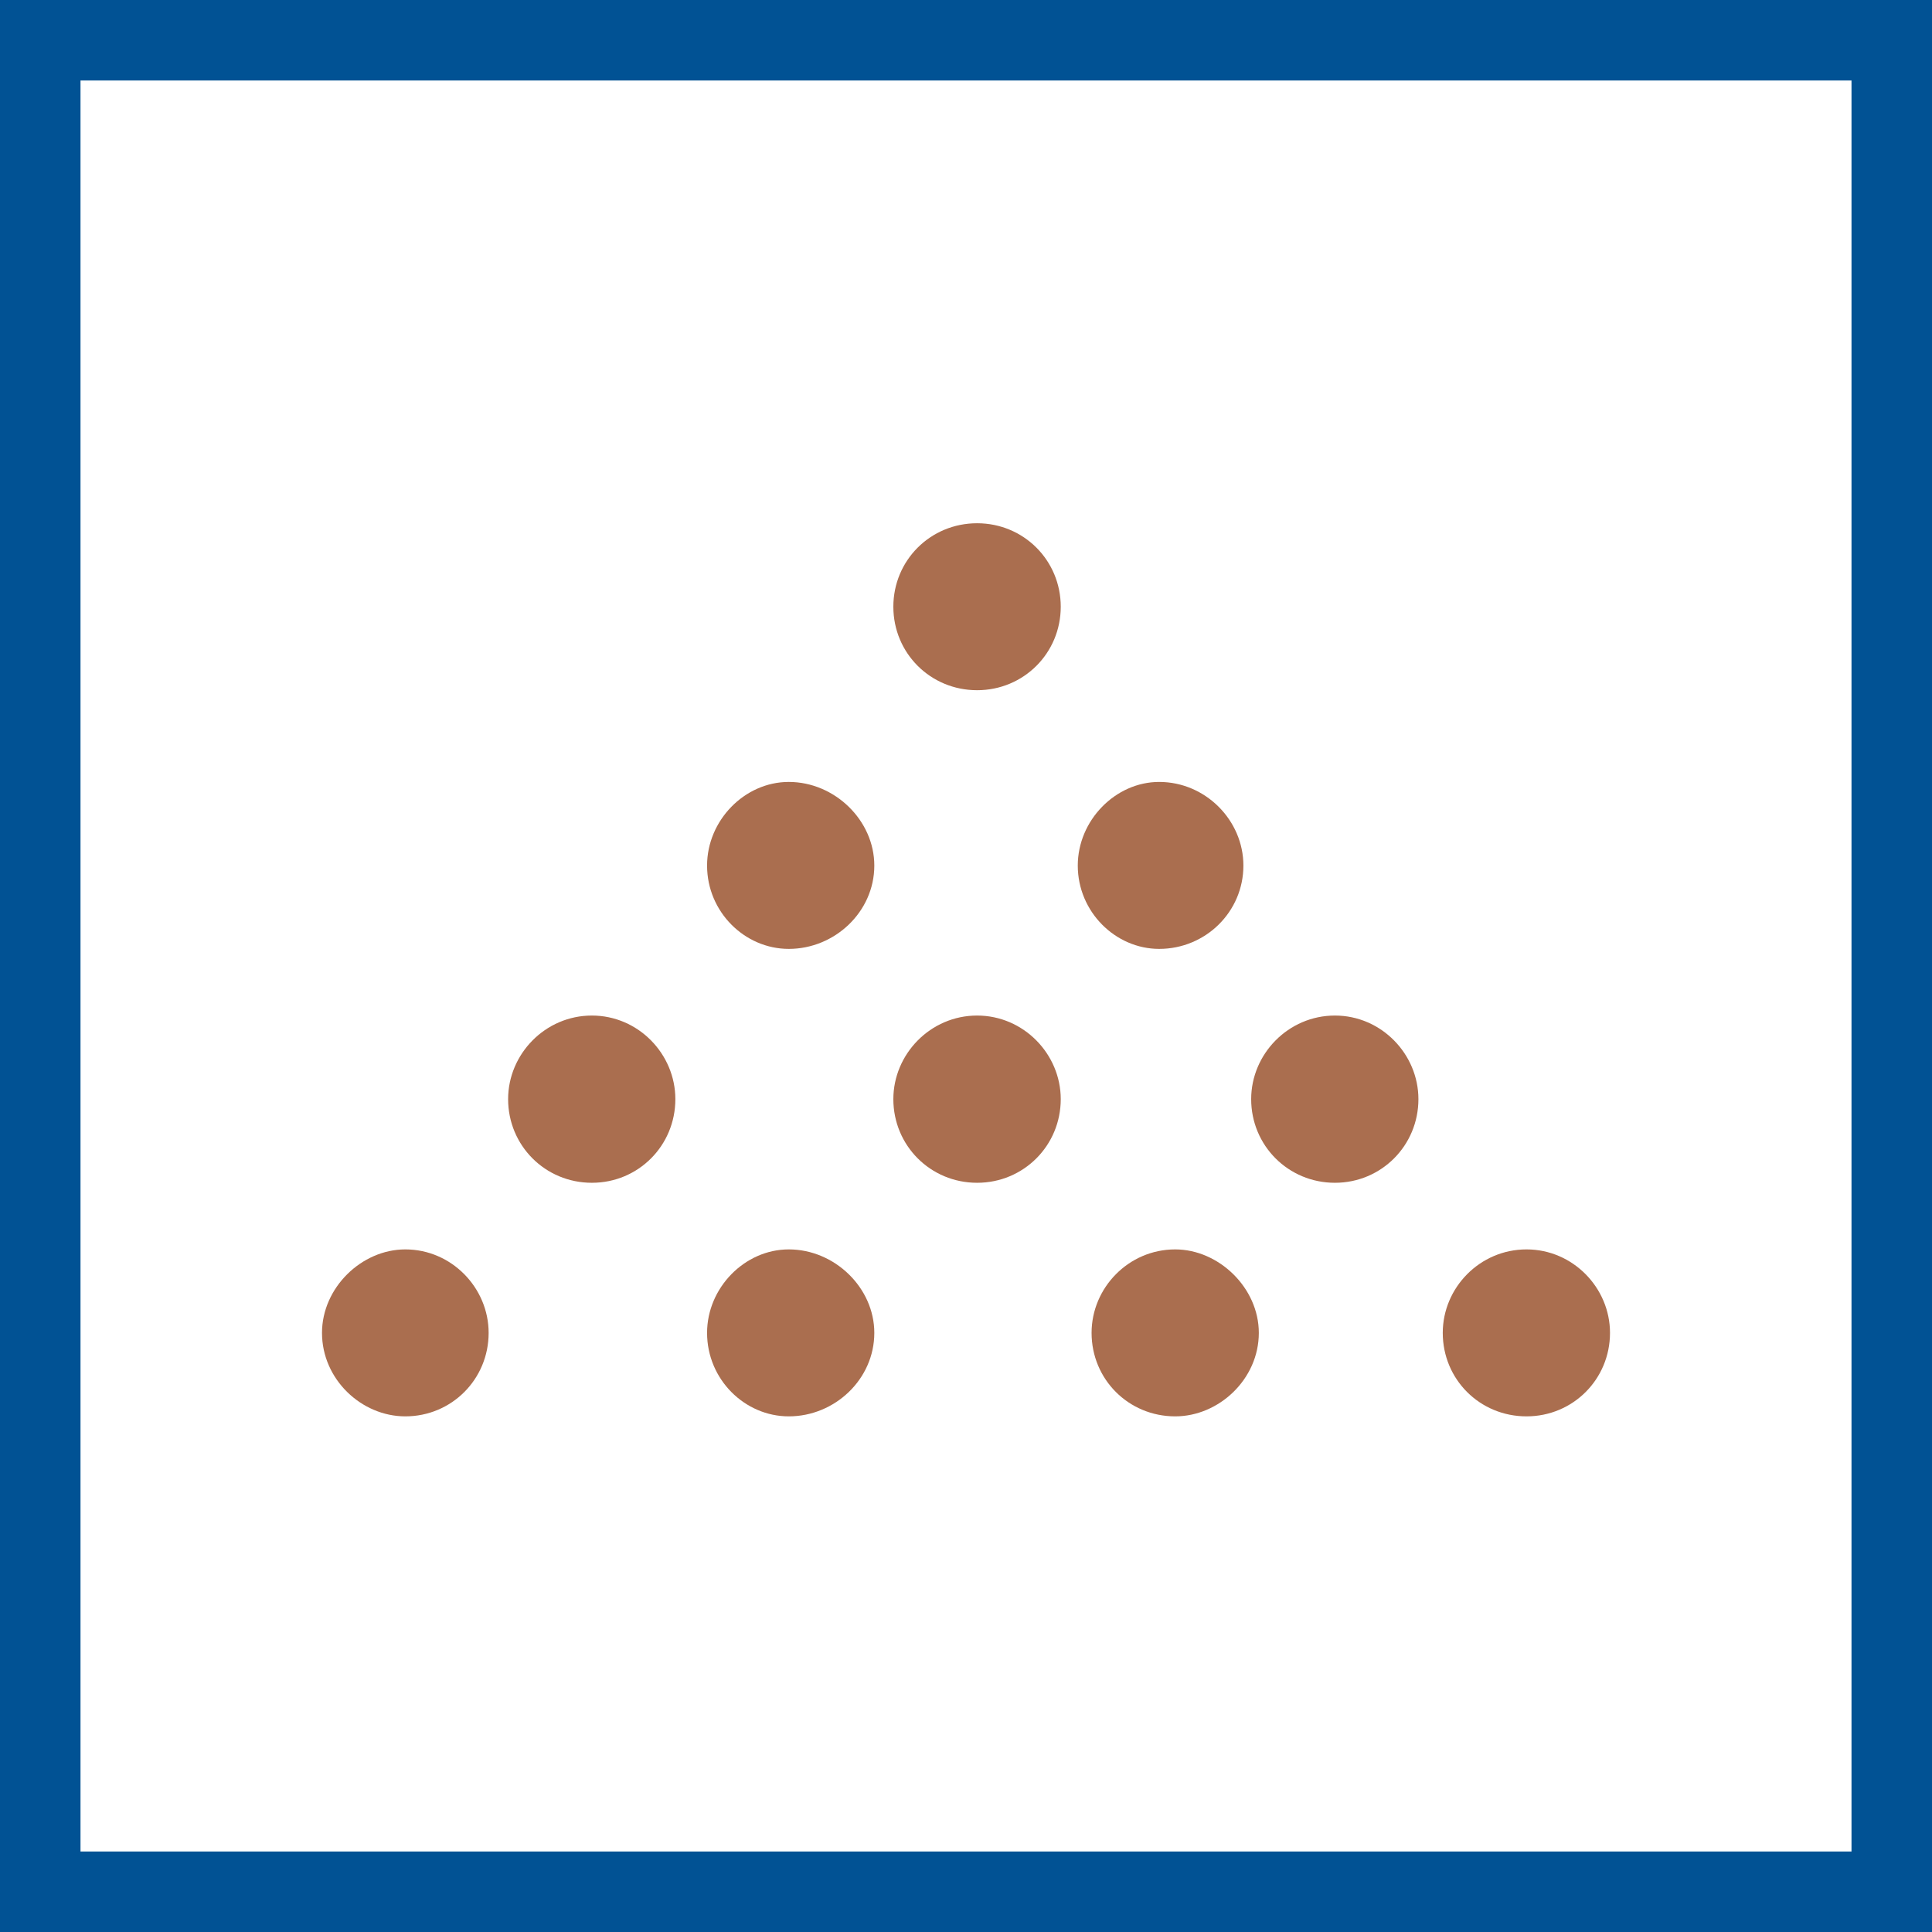
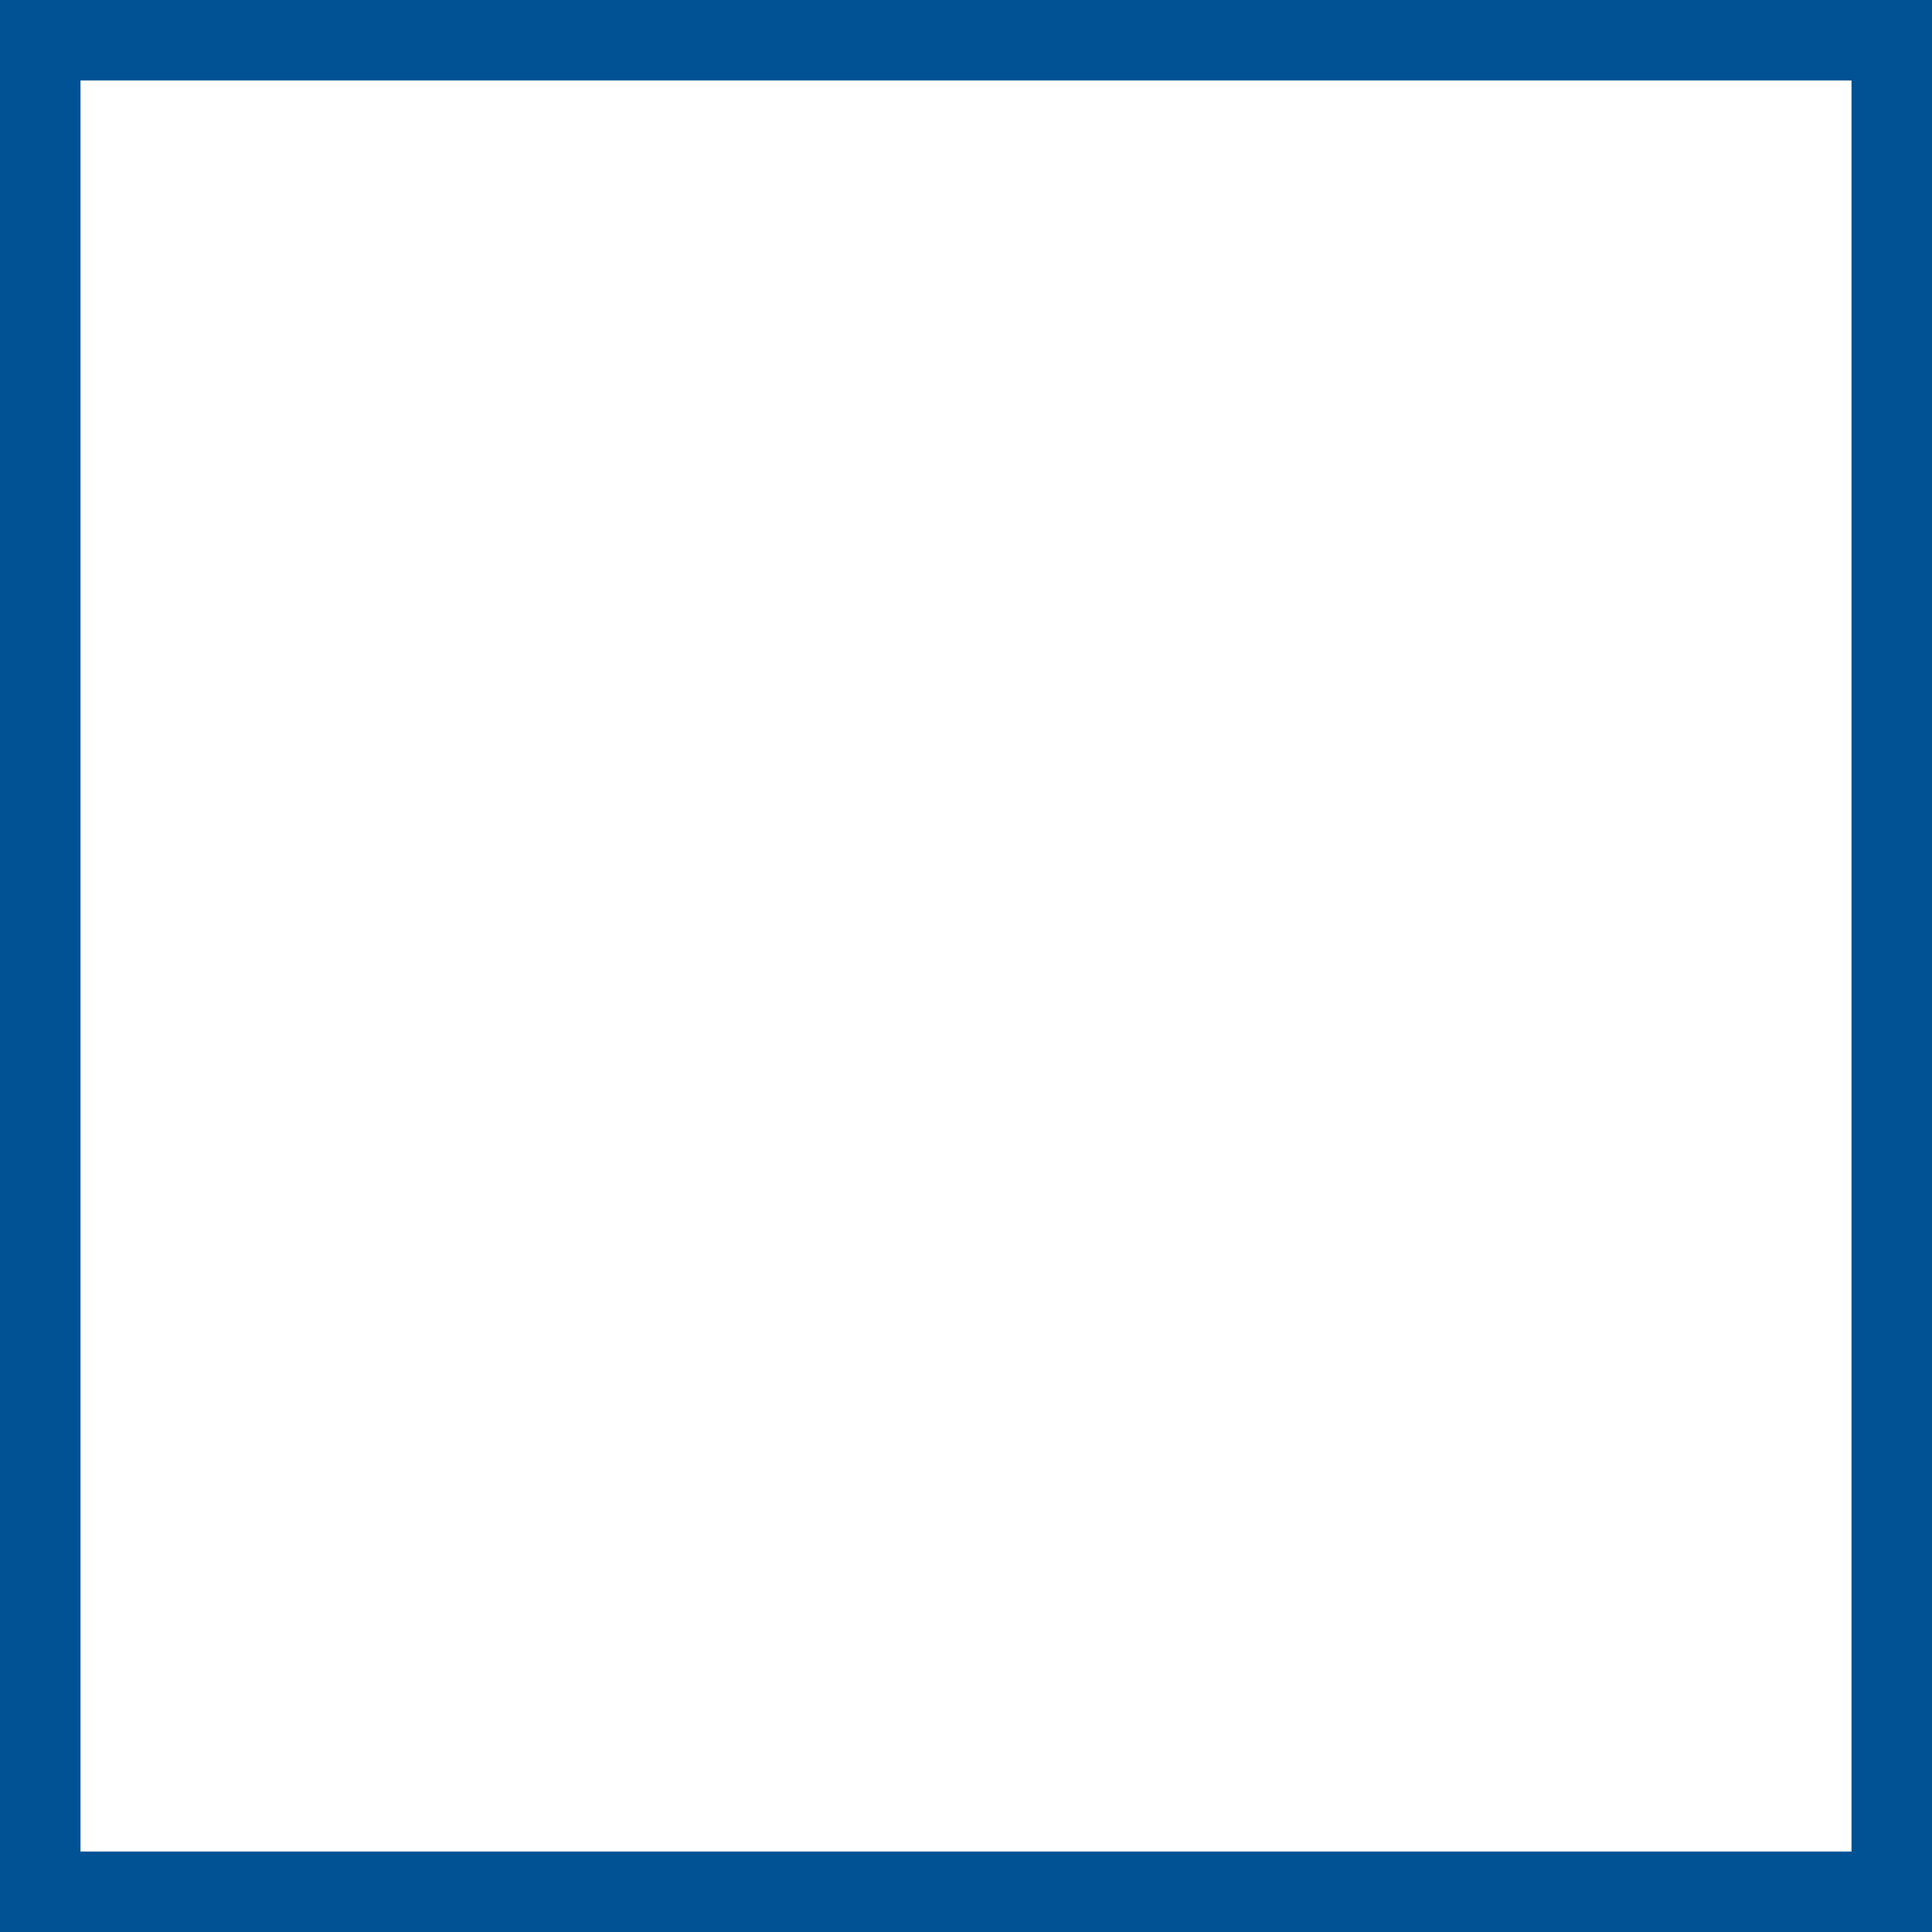
<svg xmlns="http://www.w3.org/2000/svg" width="48" height="48" viewBox="0 0 48 48" fill="none">
  <rect x="0" y="0" width="48" height="48" fill="#333333" stroke="none" />
  <path d="M1 1H47V47H1V1Z" fill="white" stroke="#015294" stroke-width="2" />
-   <path fill-rule="evenodd" clip-rule="evenodd" d="M19.597 31.041C20.739 31.041 21.722 31.996 21.722 33.115C21.722 34.268 20.739 35.189 19.597 35.189C18.5 35.189 17.567 34.268 17.567 33.115C17.567 31.996 18.5 31.041 19.597 31.041ZM10.07 31.041C11.219 31.041 12.14 31.996 12.14 33.115C12.14 34.268 11.219 35.189 10.07 35.189C8.98 35.189 8 34.268 8 33.115C8 31.996 8.98 31.041 10.07 31.041ZM29.198 31.041C30.28 31.041 31.275 31.996 31.275 33.115C31.275 34.268 30.28 35.189 29.198 35.189C28.038 35.189 27.12 34.268 27.12 33.115C27.12 31.996 28.038 31.041 29.198 31.041ZM37.926 31.041C39.079 31.041 40 31.996 40 33.115C40 34.268 39.079 35.189 37.926 35.189C36.763 35.189 35.845 34.268 35.845 33.115C35.845 31.996 36.763 31.041 37.926 31.041ZM14.705 25.231C15.861 25.231 16.779 26.189 16.779 27.308C16.779 28.461 15.861 29.386 14.705 29.386C13.545 29.386 12.624 28.461 12.624 27.308C12.624 26.189 13.545 25.231 14.705 25.231ZM24.276 25.231C25.432 25.231 26.354 26.189 26.354 27.308C26.354 28.461 25.432 29.386 24.276 29.386C23.116 29.386 22.195 28.461 22.195 27.308C22.195 26.189 23.116 25.231 24.276 25.231ZM33.166 25.231C34.319 25.231 35.24 26.189 35.24 27.308C35.24 28.461 34.319 29.386 33.166 29.386C32.006 29.386 31.085 28.461 31.085 27.308C31.085 26.189 32.006 25.231 33.166 25.231ZM19.597 19.427C20.739 19.427 21.722 20.382 21.722 21.505C21.722 22.654 20.739 23.575 19.597 23.575C18.5 23.575 17.567 22.654 17.567 21.505C17.567 20.382 18.5 19.427 19.597 19.427ZM28.799 19.427C29.952 19.427 30.892 20.382 30.892 21.505C30.892 22.654 29.952 23.575 28.799 23.575C27.713 23.575 26.777 22.654 26.777 21.505C26.777 20.382 27.713 19.427 28.799 19.427ZM24.276 13C25.432 13 26.354 13.921 26.354 15.074C26.354 16.227 25.432 17.148 24.276 17.148C23.116 17.148 22.195 16.227 22.195 15.074C22.195 13.921 23.116 13 24.276 13Z" fill="#AA6E4F" />
</svg>